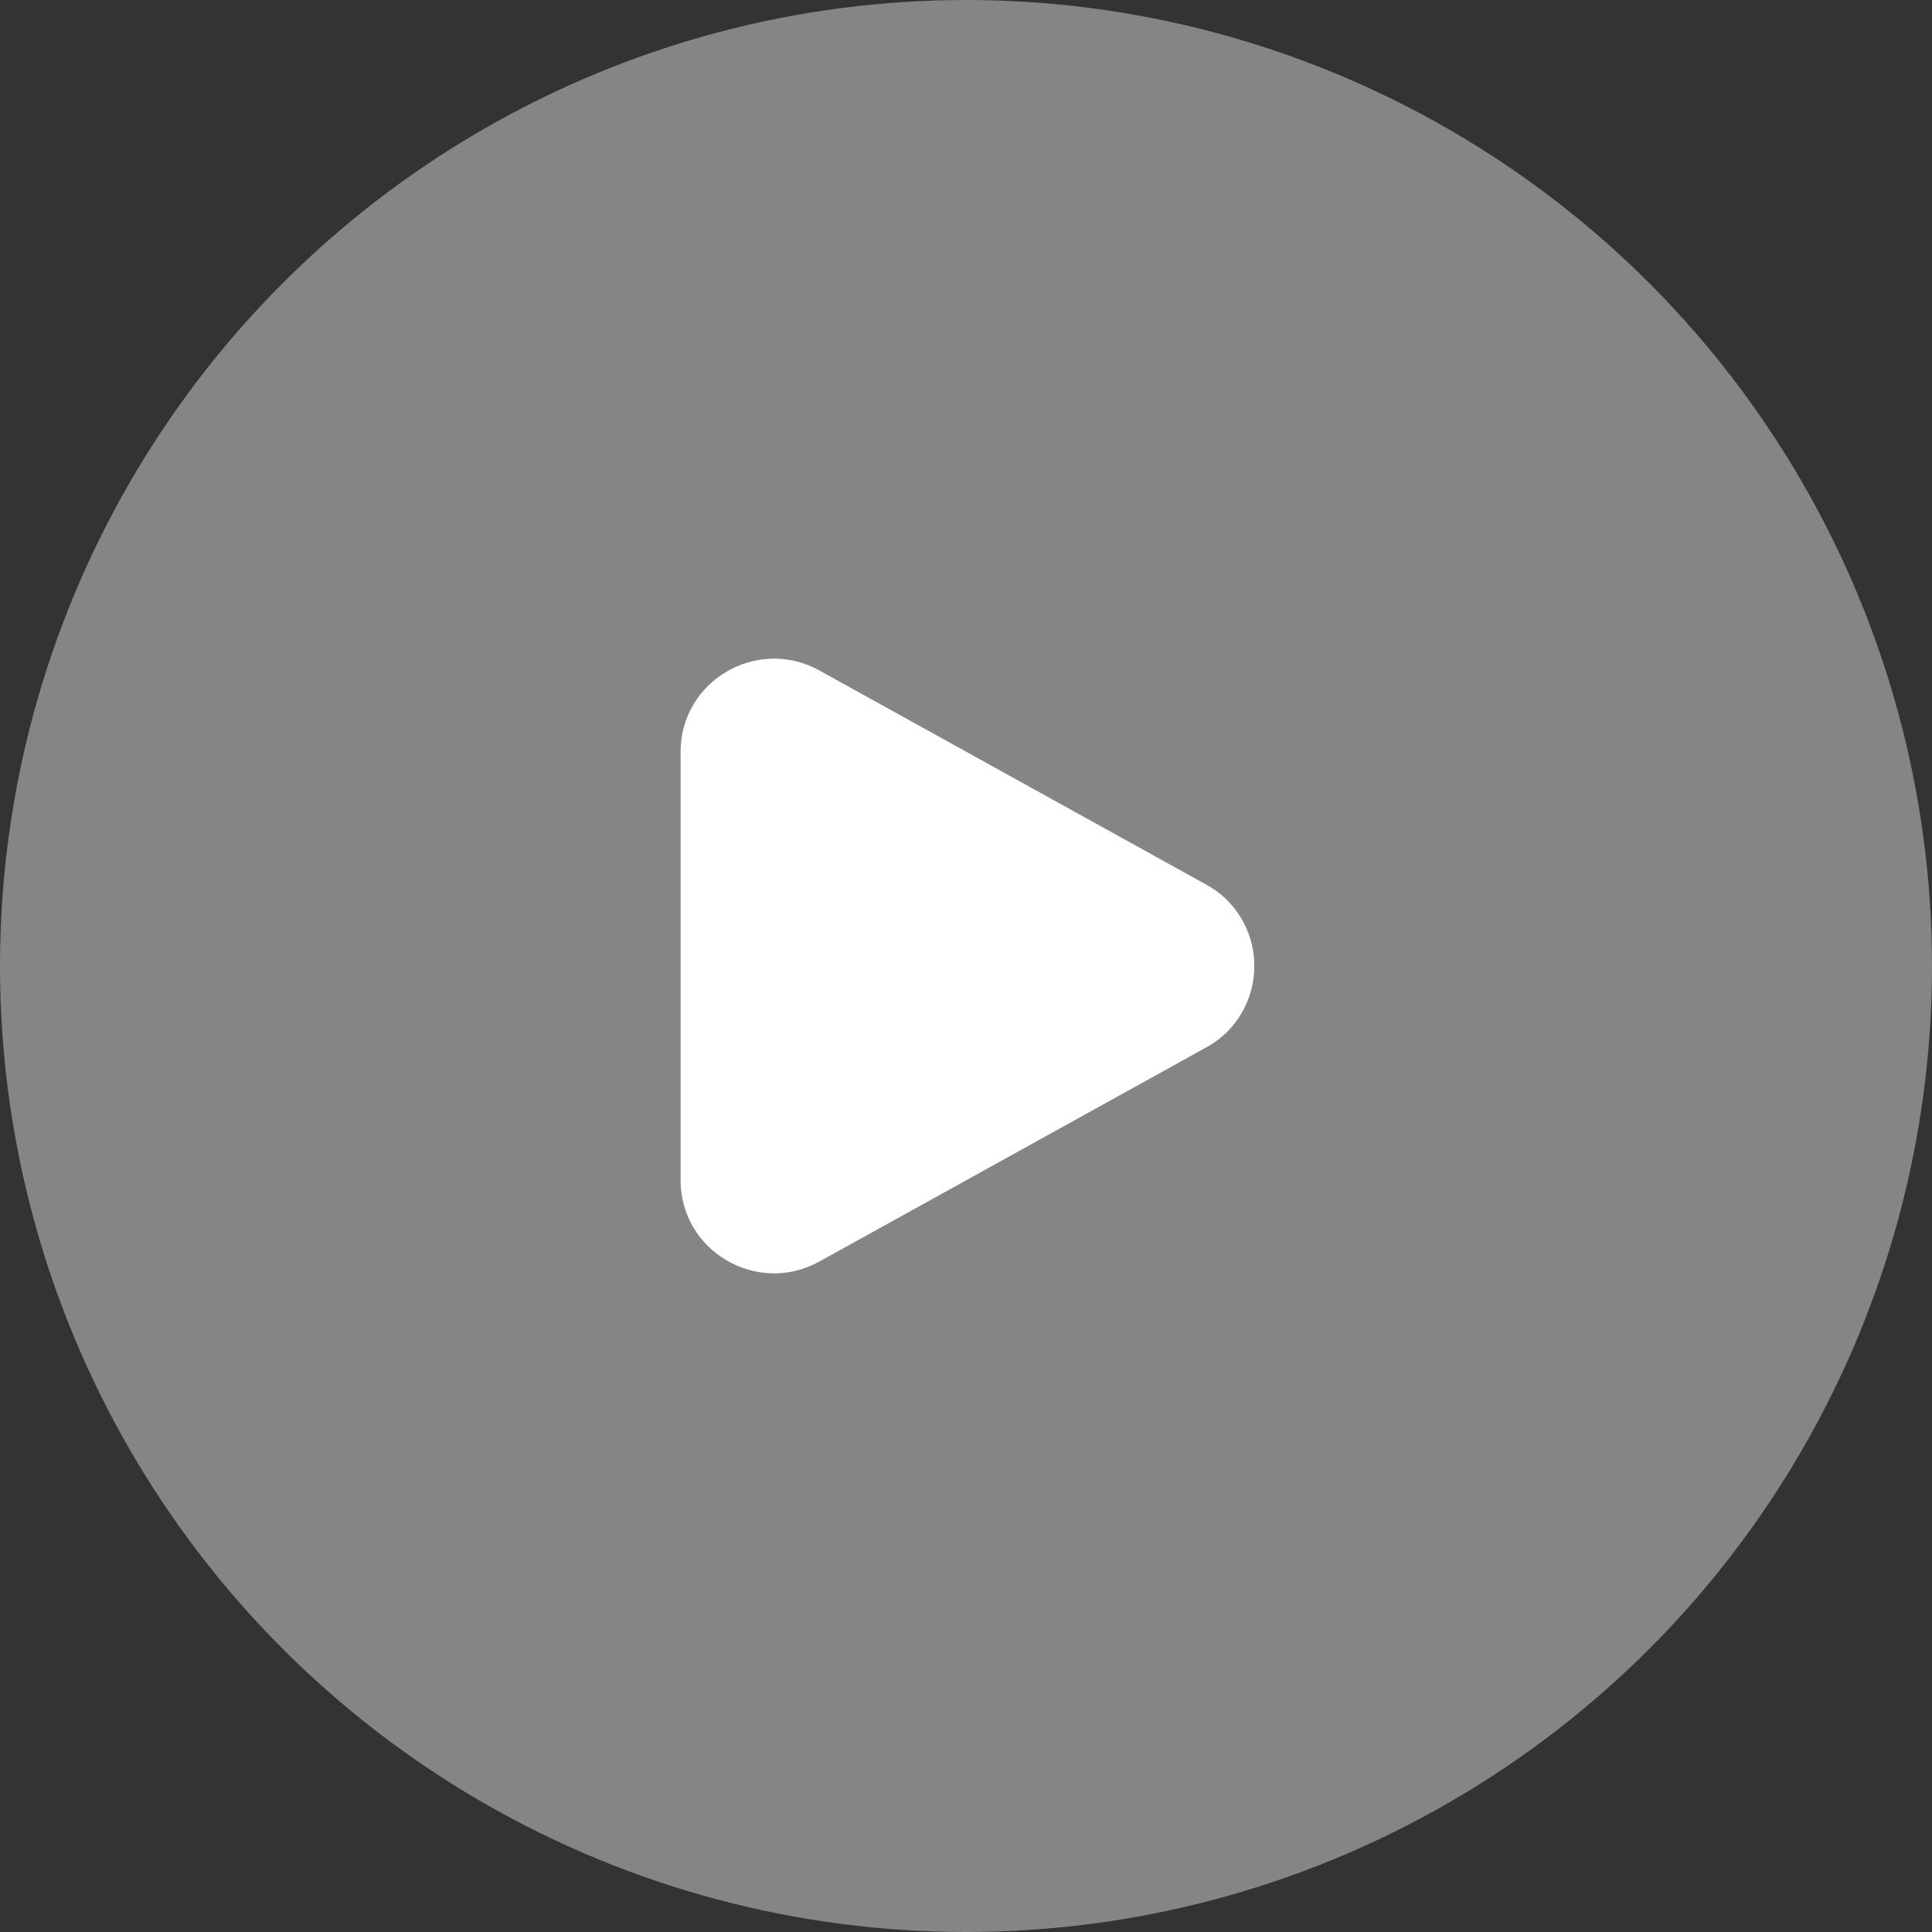
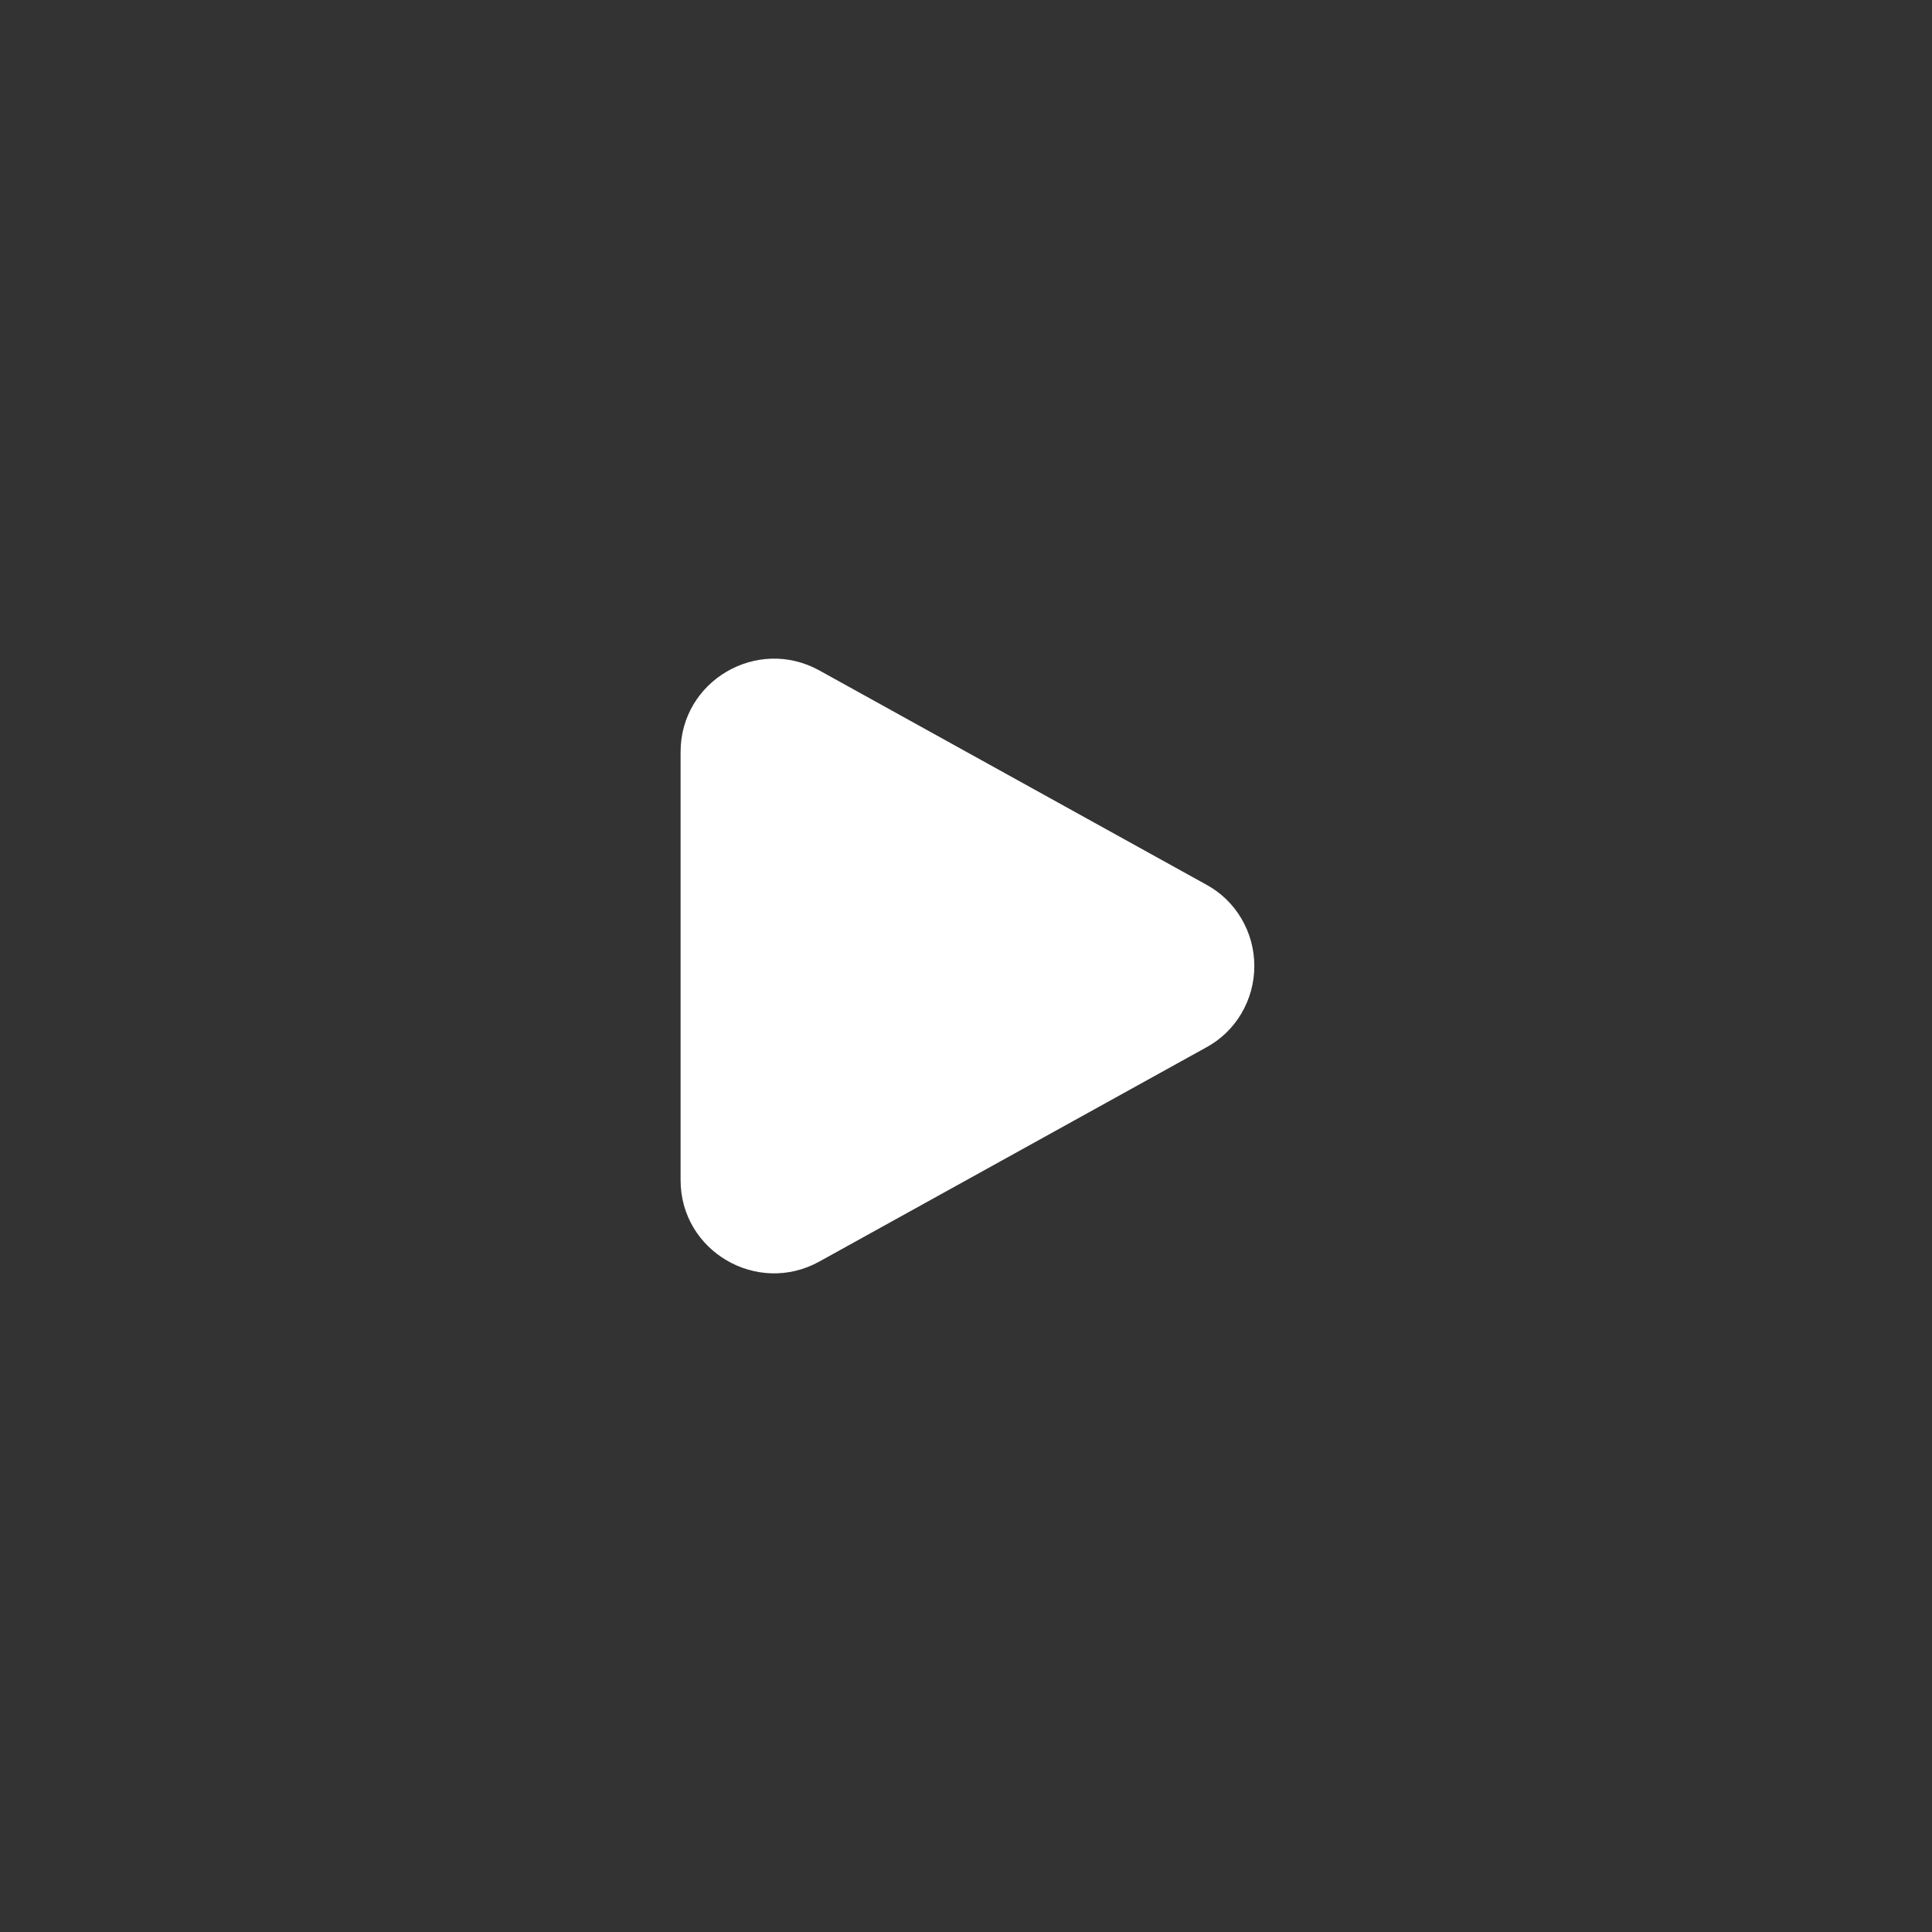
<svg xmlns="http://www.w3.org/2000/svg" width="88" height="88" viewBox="0 0 88 88" fill="none">
  <rect x="0" y="0" width="88" height="88" fill="#333333" stroke="none" />
-   <circle cx="44" cy="44" r="44" fill="white" fill-opacity="0.4" />
-   <path d="M54.946 40.295C55.606 40.652 56.159 41.186 56.544 41.839C56.93 42.492 57.133 43.239 57.133 44C57.133 44.762 56.93 45.509 56.544 46.162C56.159 46.815 55.606 47.349 54.946 47.706L37.323 57.46C34.486 59.031 31 56.987 31 53.756V34.247C31 31.013 34.486 28.97 37.323 30.539L54.946 40.295Z" fill="white" />
+   <path d="M54.946 40.295C55.606 40.652 56.159 41.186 56.544 41.839C56.93 42.492 57.133 43.239 57.133 44C57.133 44.762 56.93 45.509 56.544 46.162C56.159 46.815 55.606 47.349 54.946 47.706L37.323 57.46C34.486 59.031 31 56.987 31 53.756V34.247C31 31.013 34.486 28.97 37.323 30.539L54.946 40.295" fill="white" />
</svg>